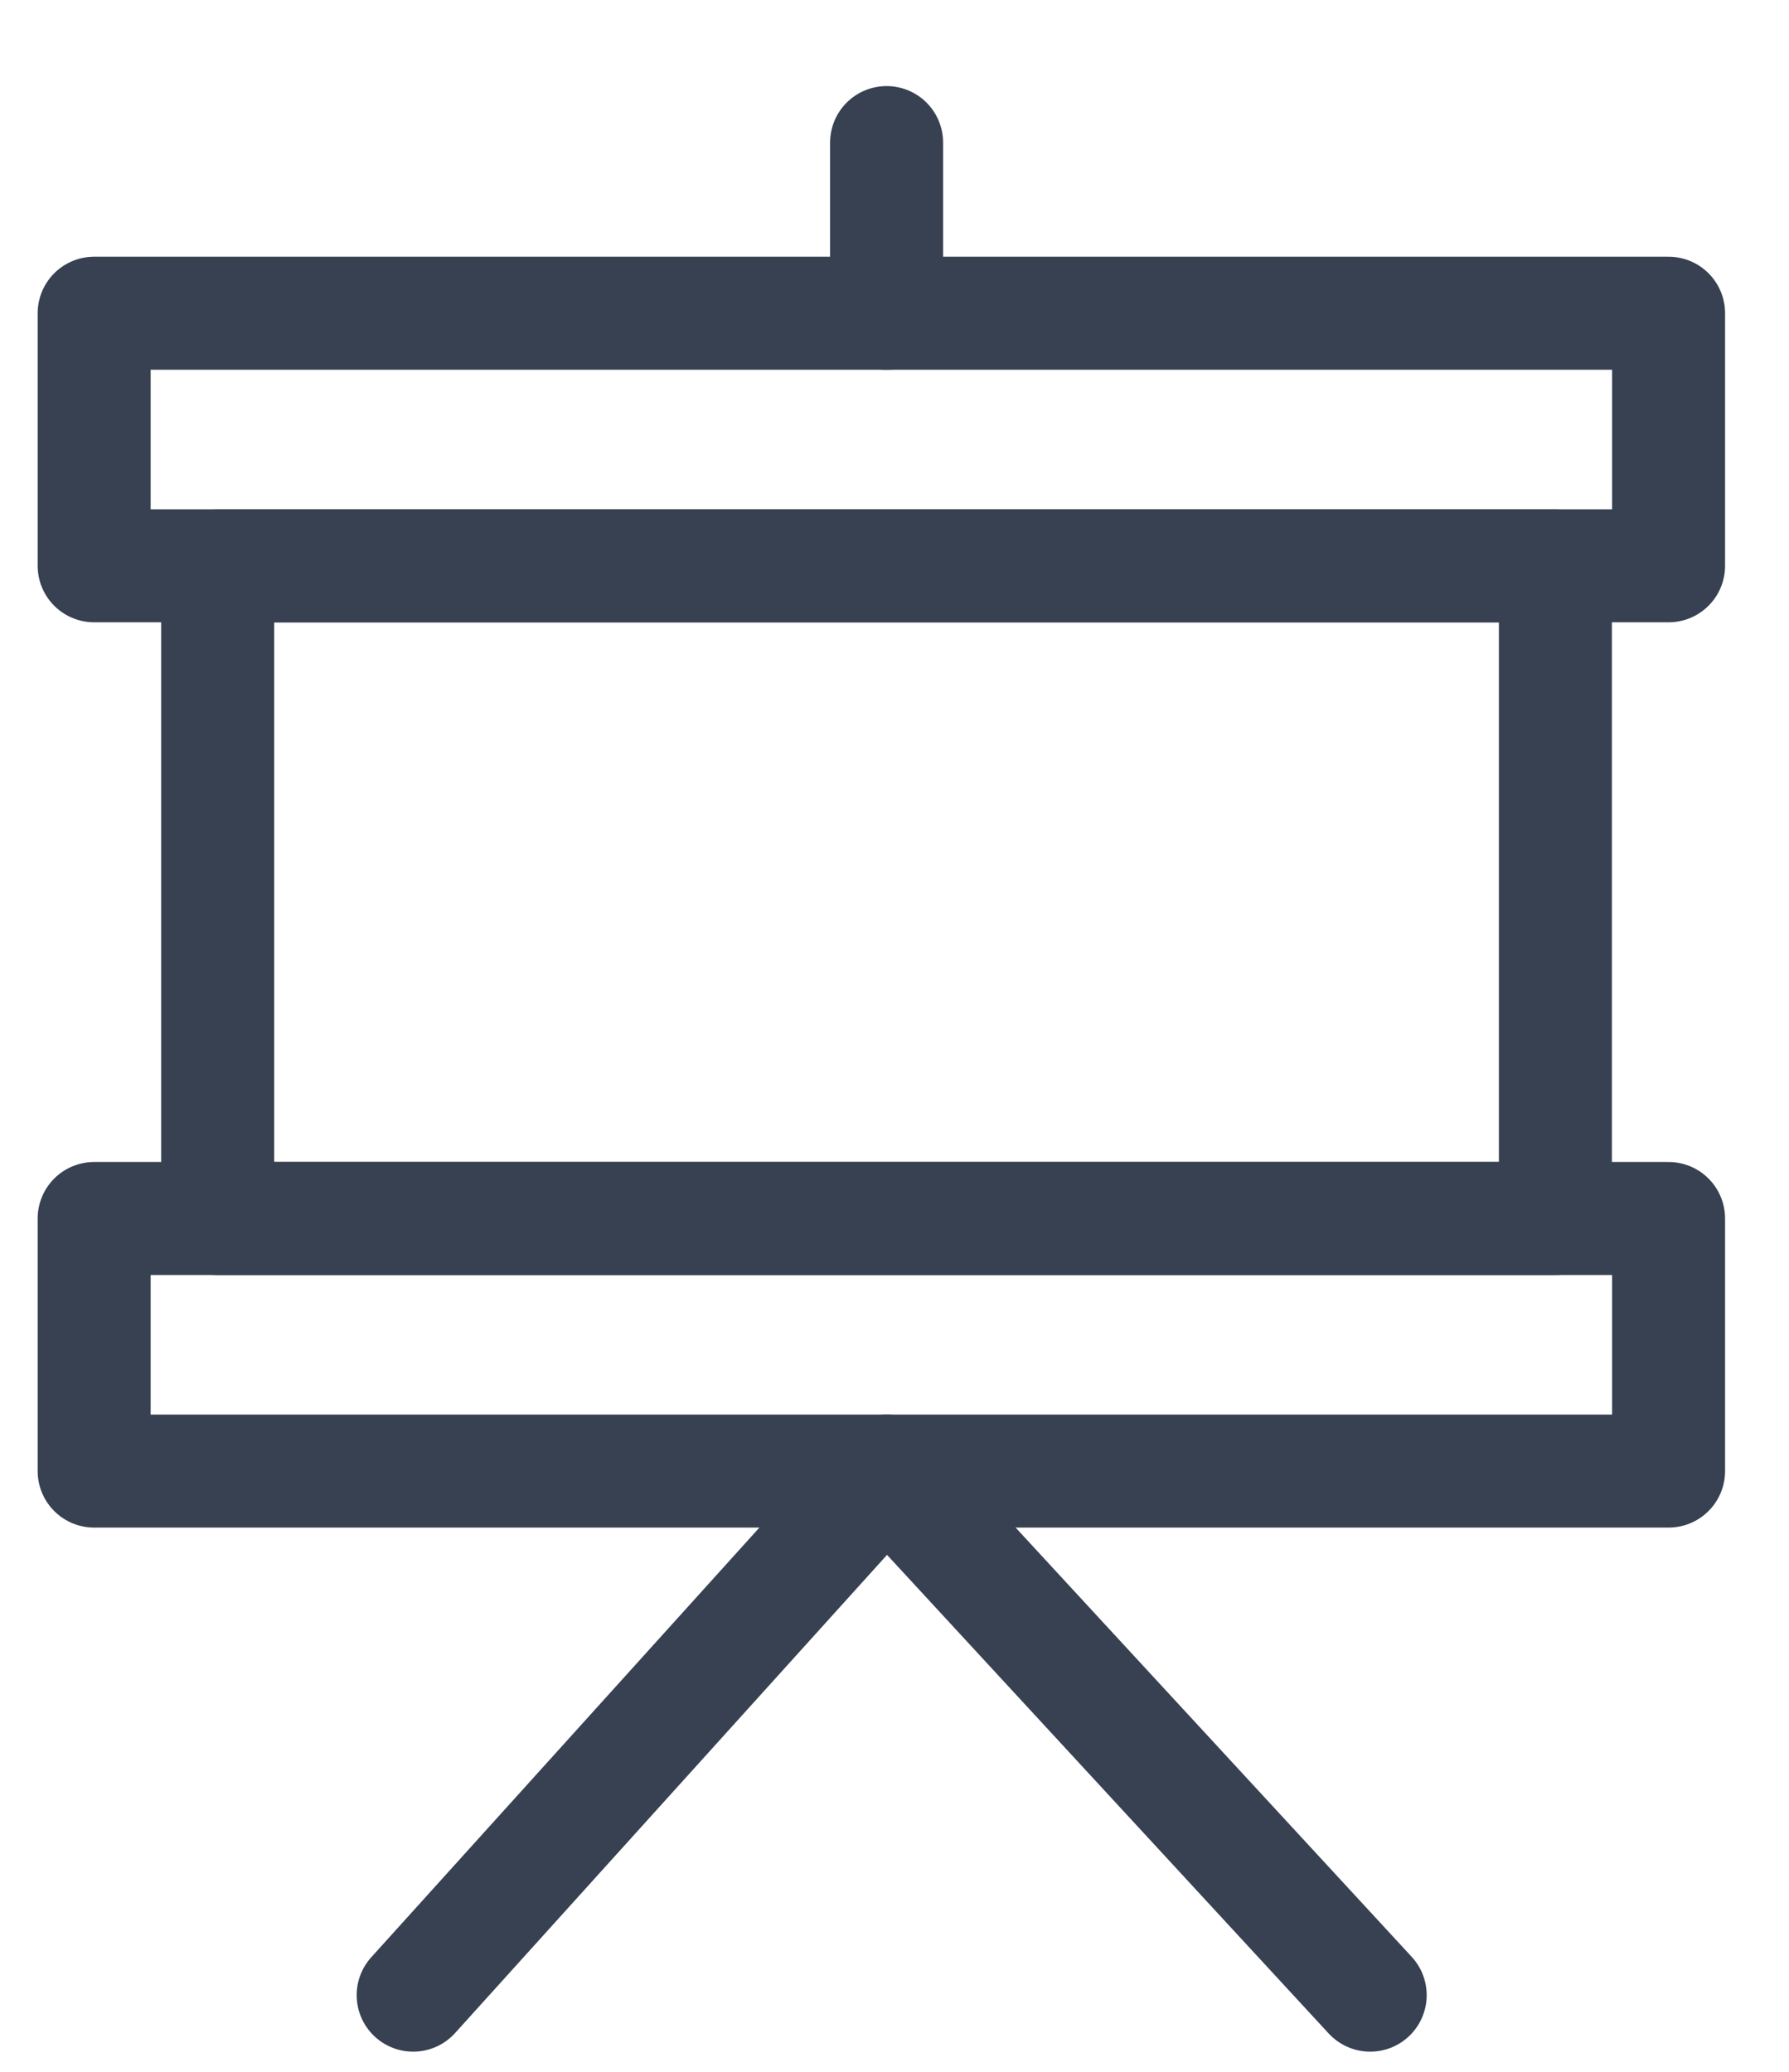
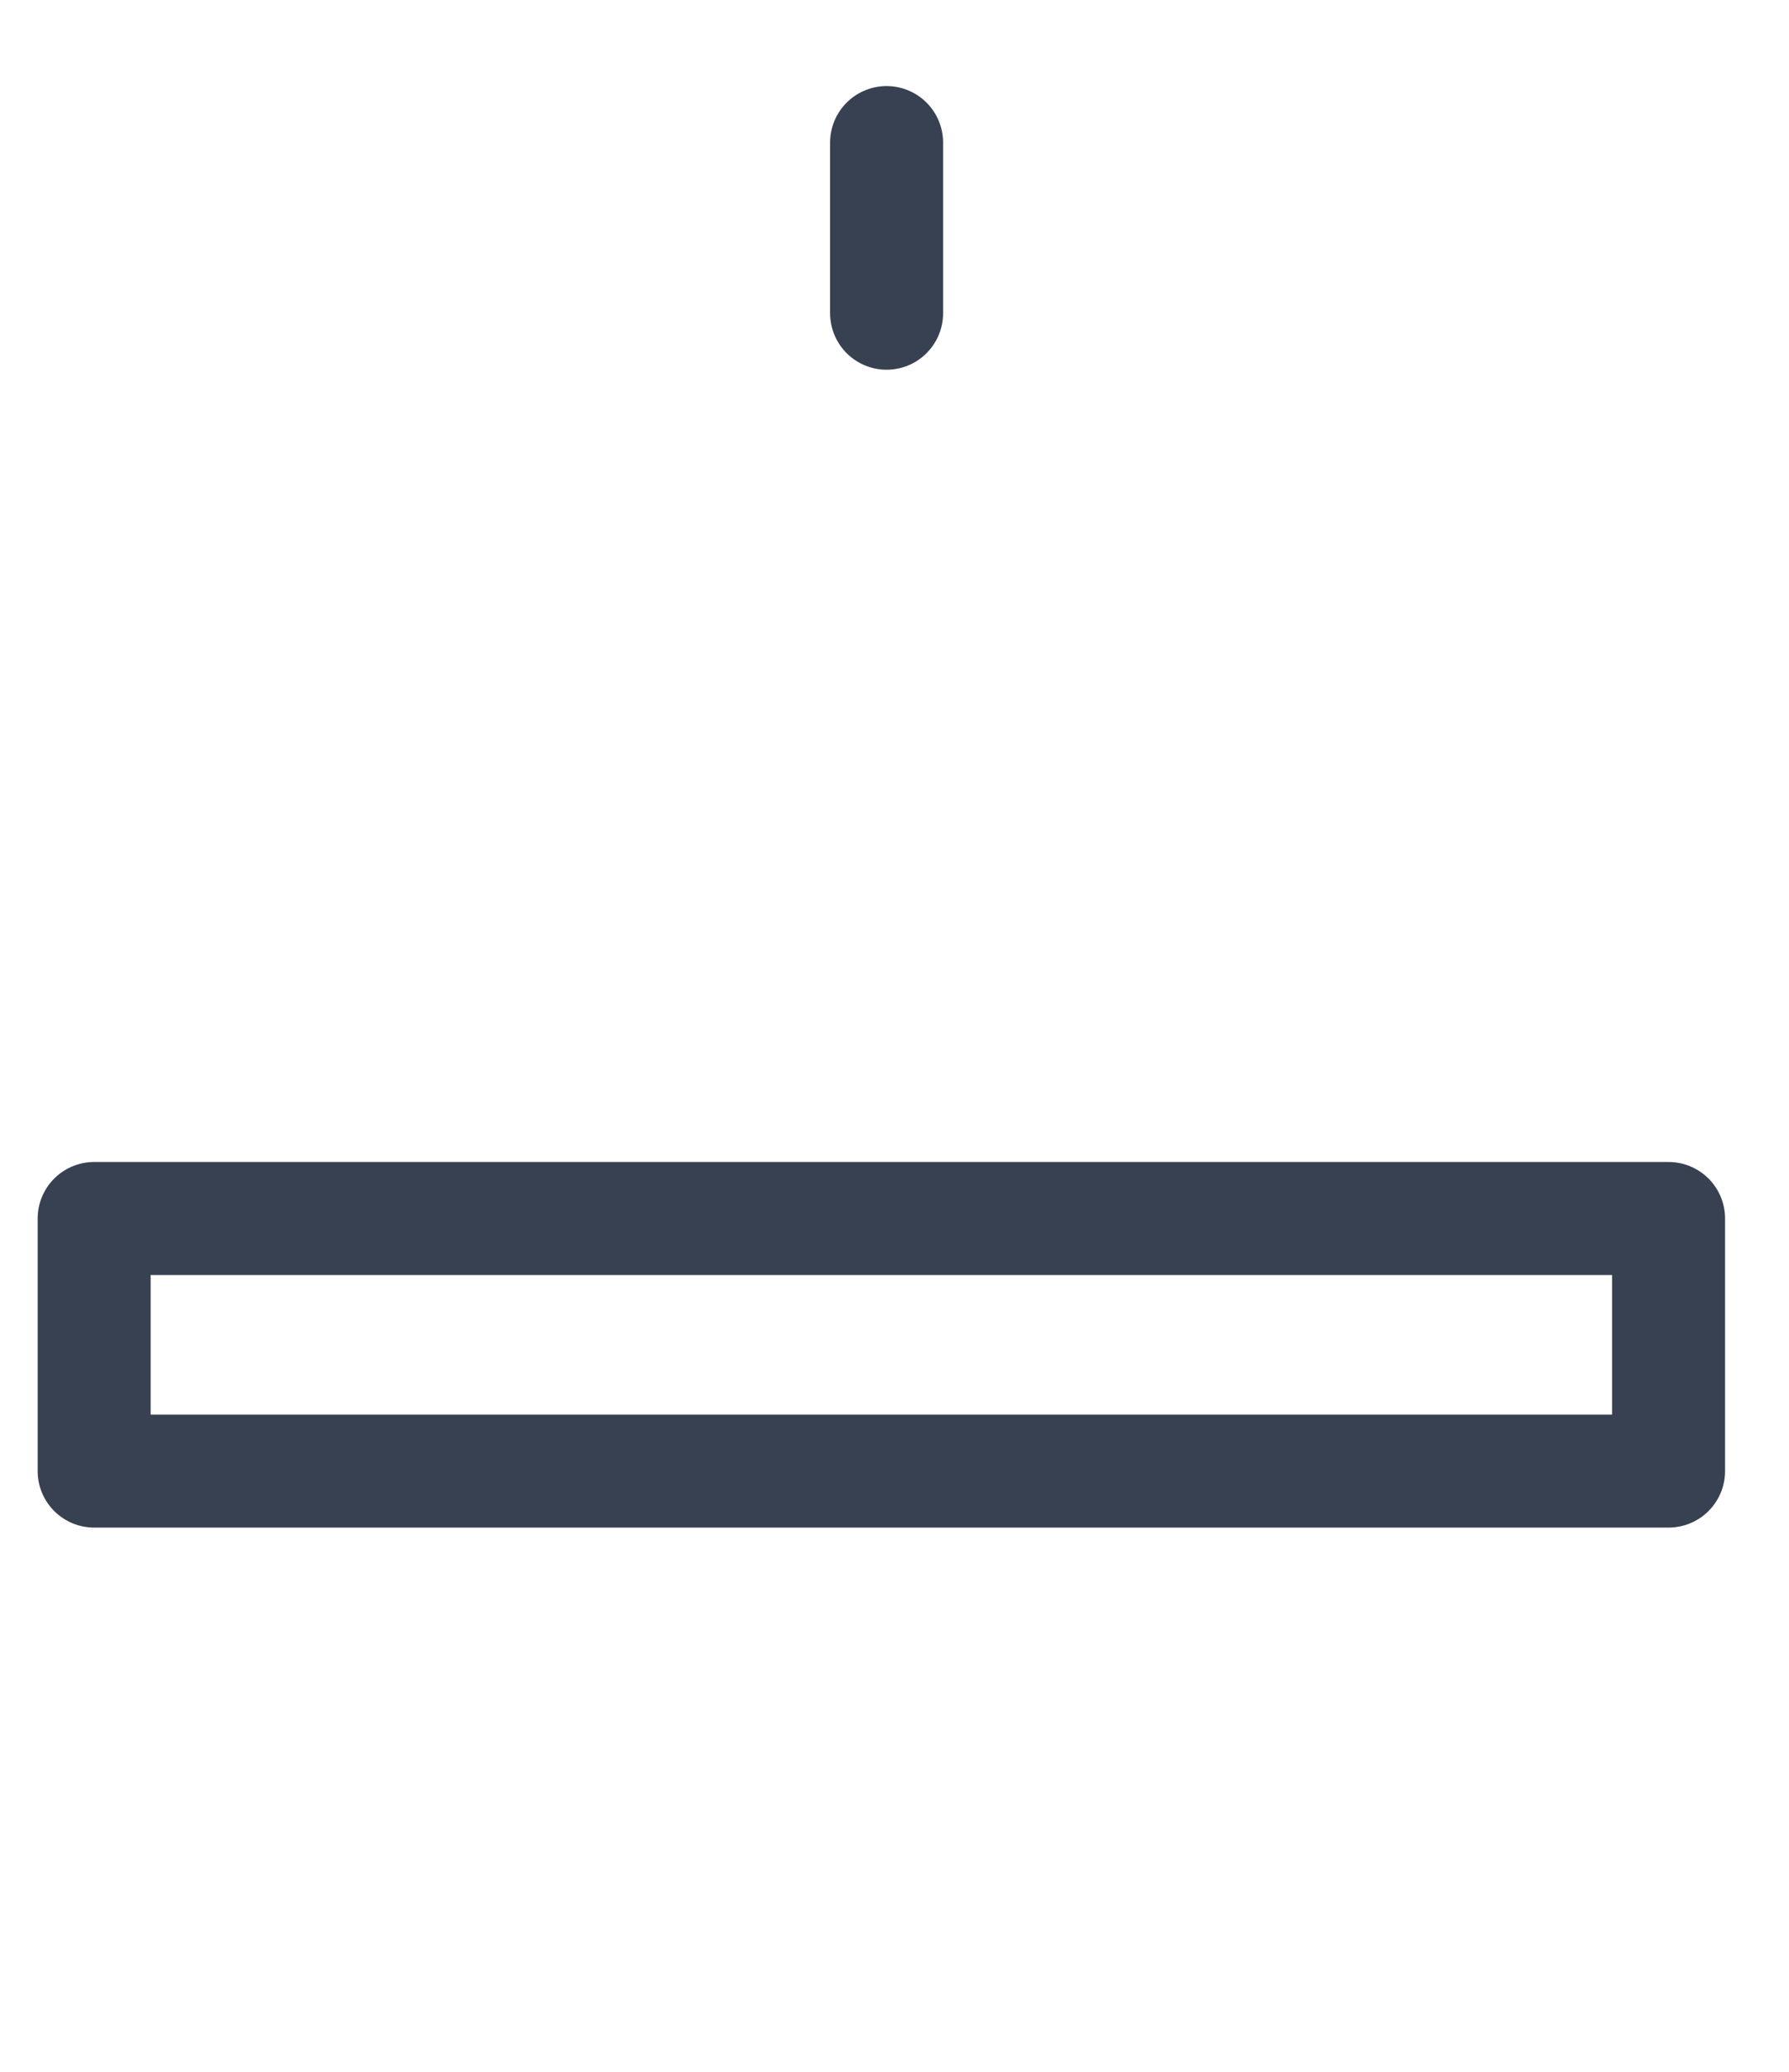
<svg xmlns="http://www.w3.org/2000/svg" width="19" height="22" viewBox="0 0 19 22" fill="none">
-   <path d="M17.721 3.326H1V6.008H17.721V3.326Z" stroke="#374151" stroke-width="1.2" stroke-miterlimit="10" stroke-linecap="round" stroke-linejoin="round" />
-   <path d="M16.519 6.009H2.312V12.939H16.519V6.009Z" stroke="#374151" stroke-width="1.2" stroke-miterlimit="10" stroke-linecap="round" stroke-linejoin="round" />
  <path d="M17.721 12.939H1V15.621H17.721V12.939Z" stroke="#374151" stroke-width="1.2" stroke-miterlimit="10" stroke-linecap="round" stroke-linejoin="round" />
  <path d="M9.416 1.514V3.326" stroke="#374151" stroke-width="1.2" stroke-miterlimit="10" stroke-linecap="round" stroke-linejoin="round" />
-   <path d="M14.552 21.186L9.416 15.621L4.388 21.186" stroke="#374151" stroke-width="1.2" stroke-miterlimit="10" stroke-linecap="round" stroke-linejoin="round" />
</svg>